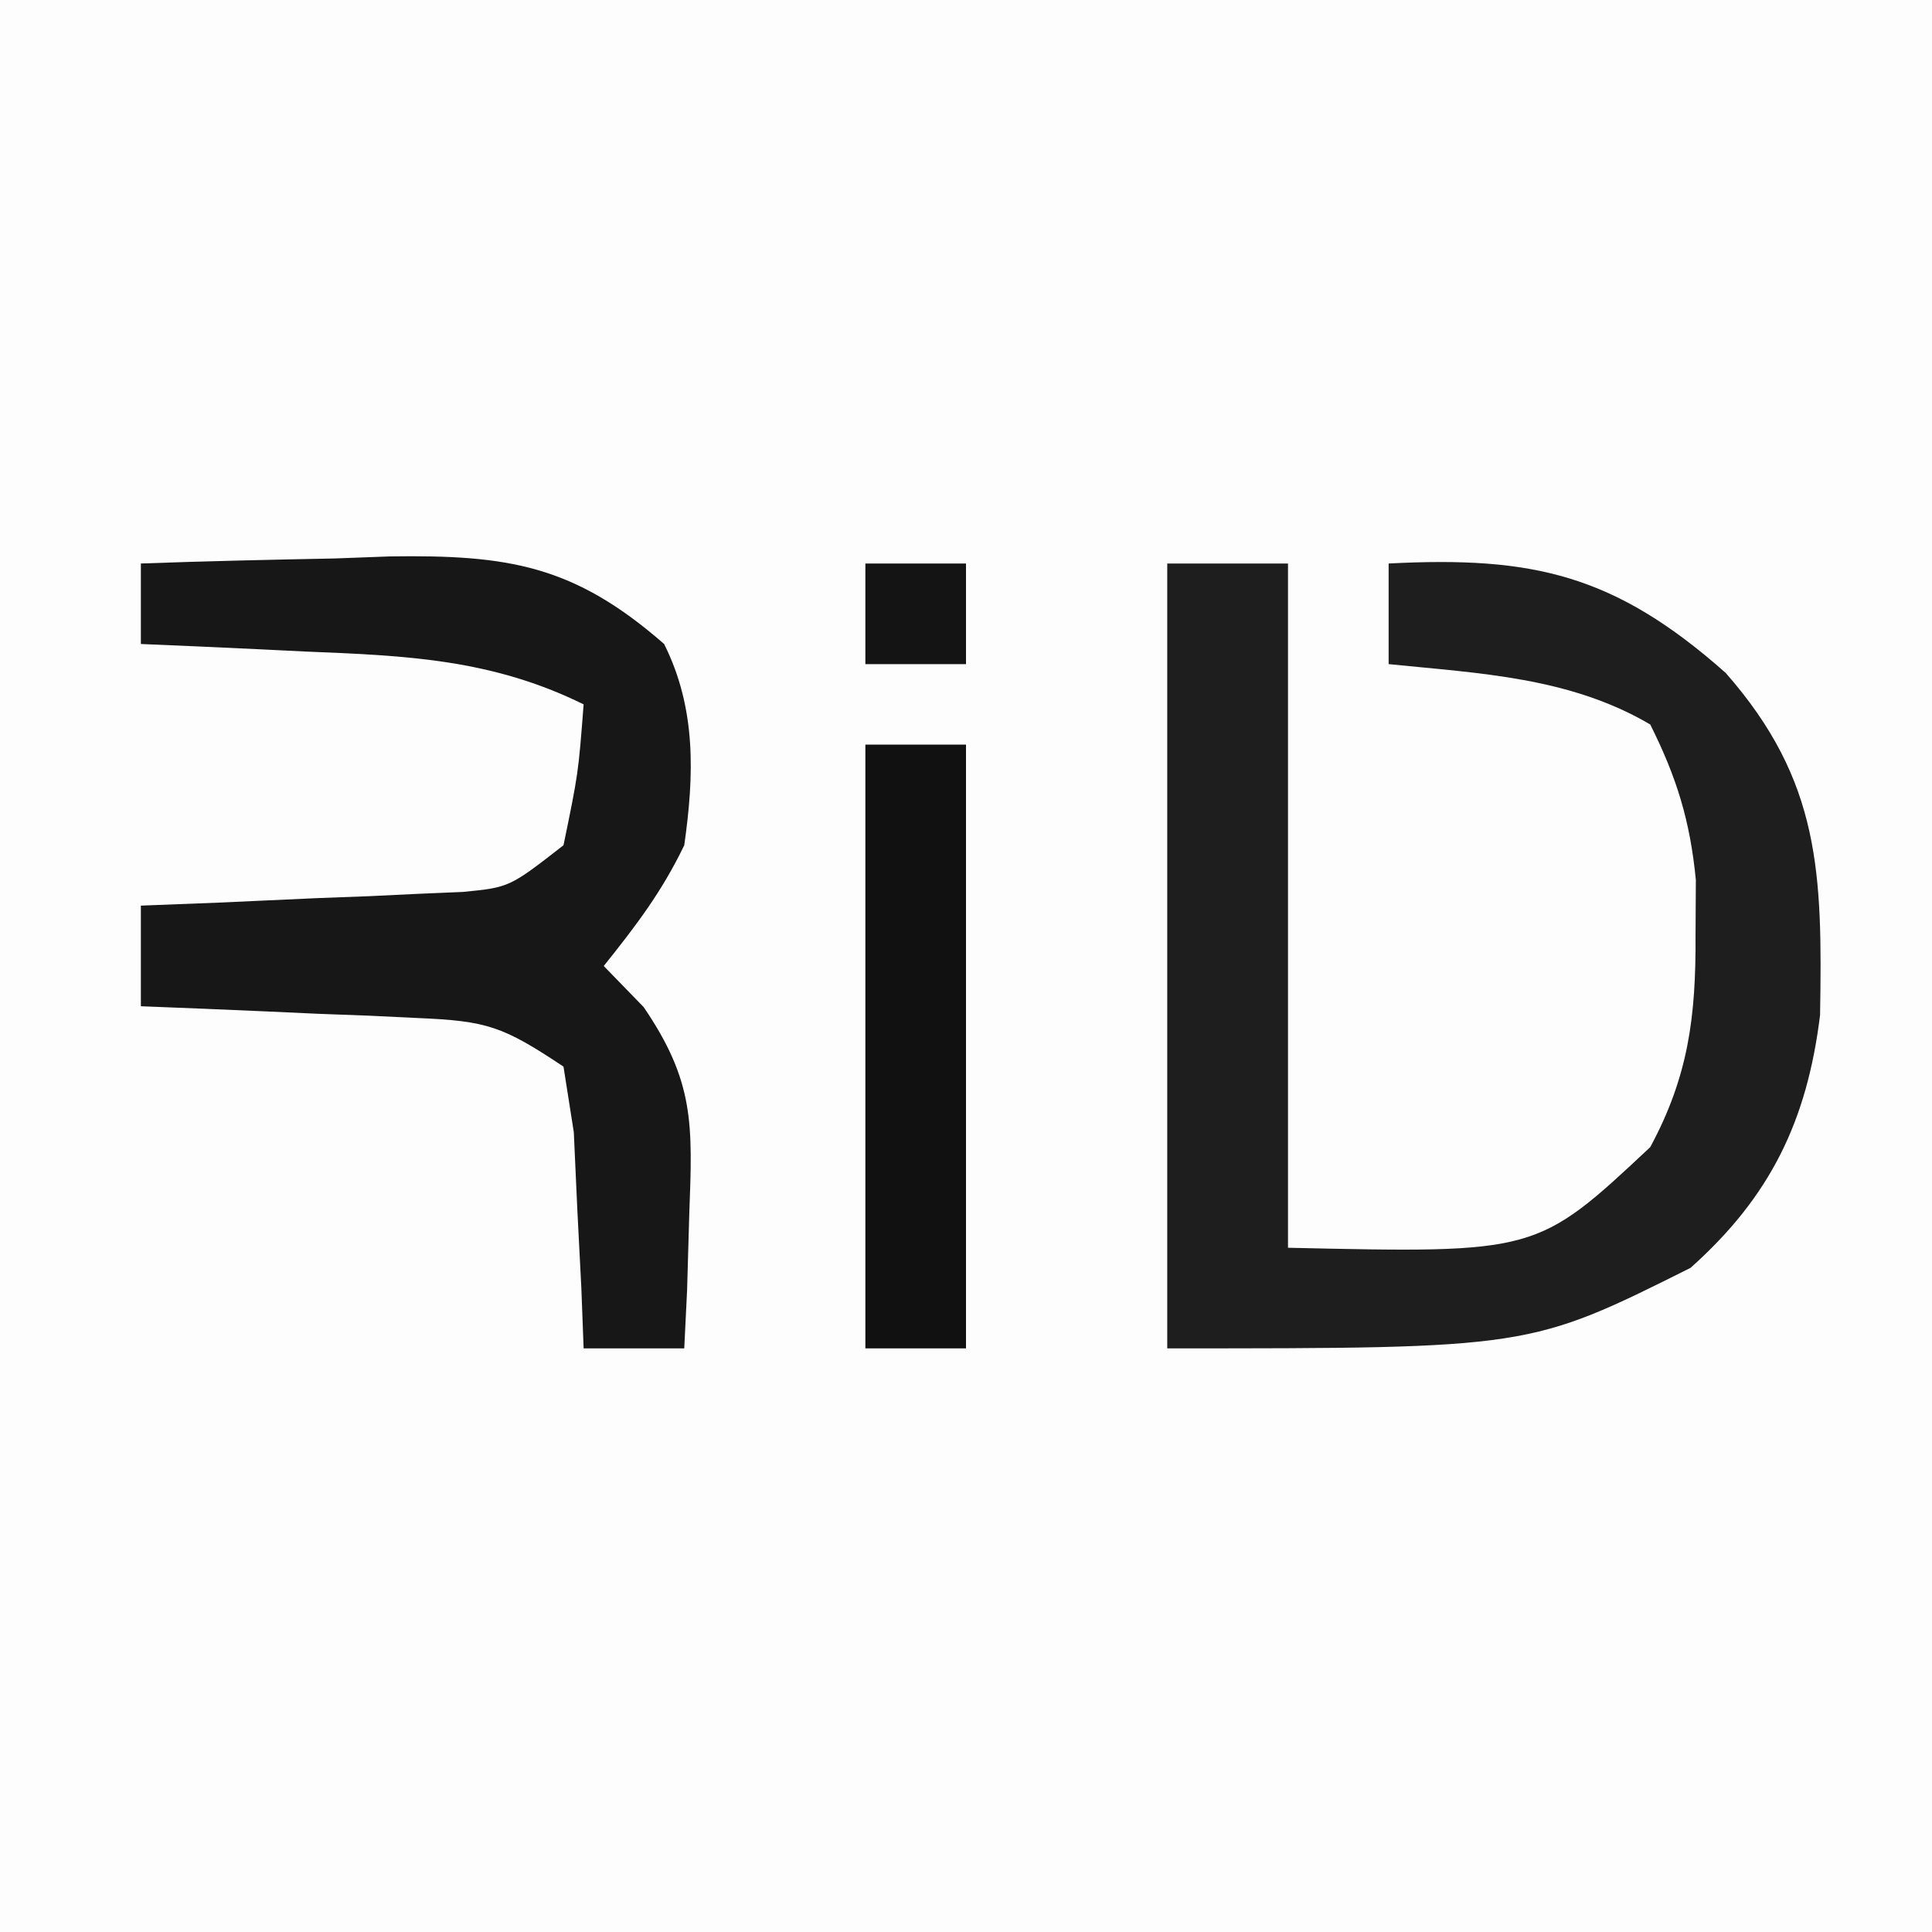
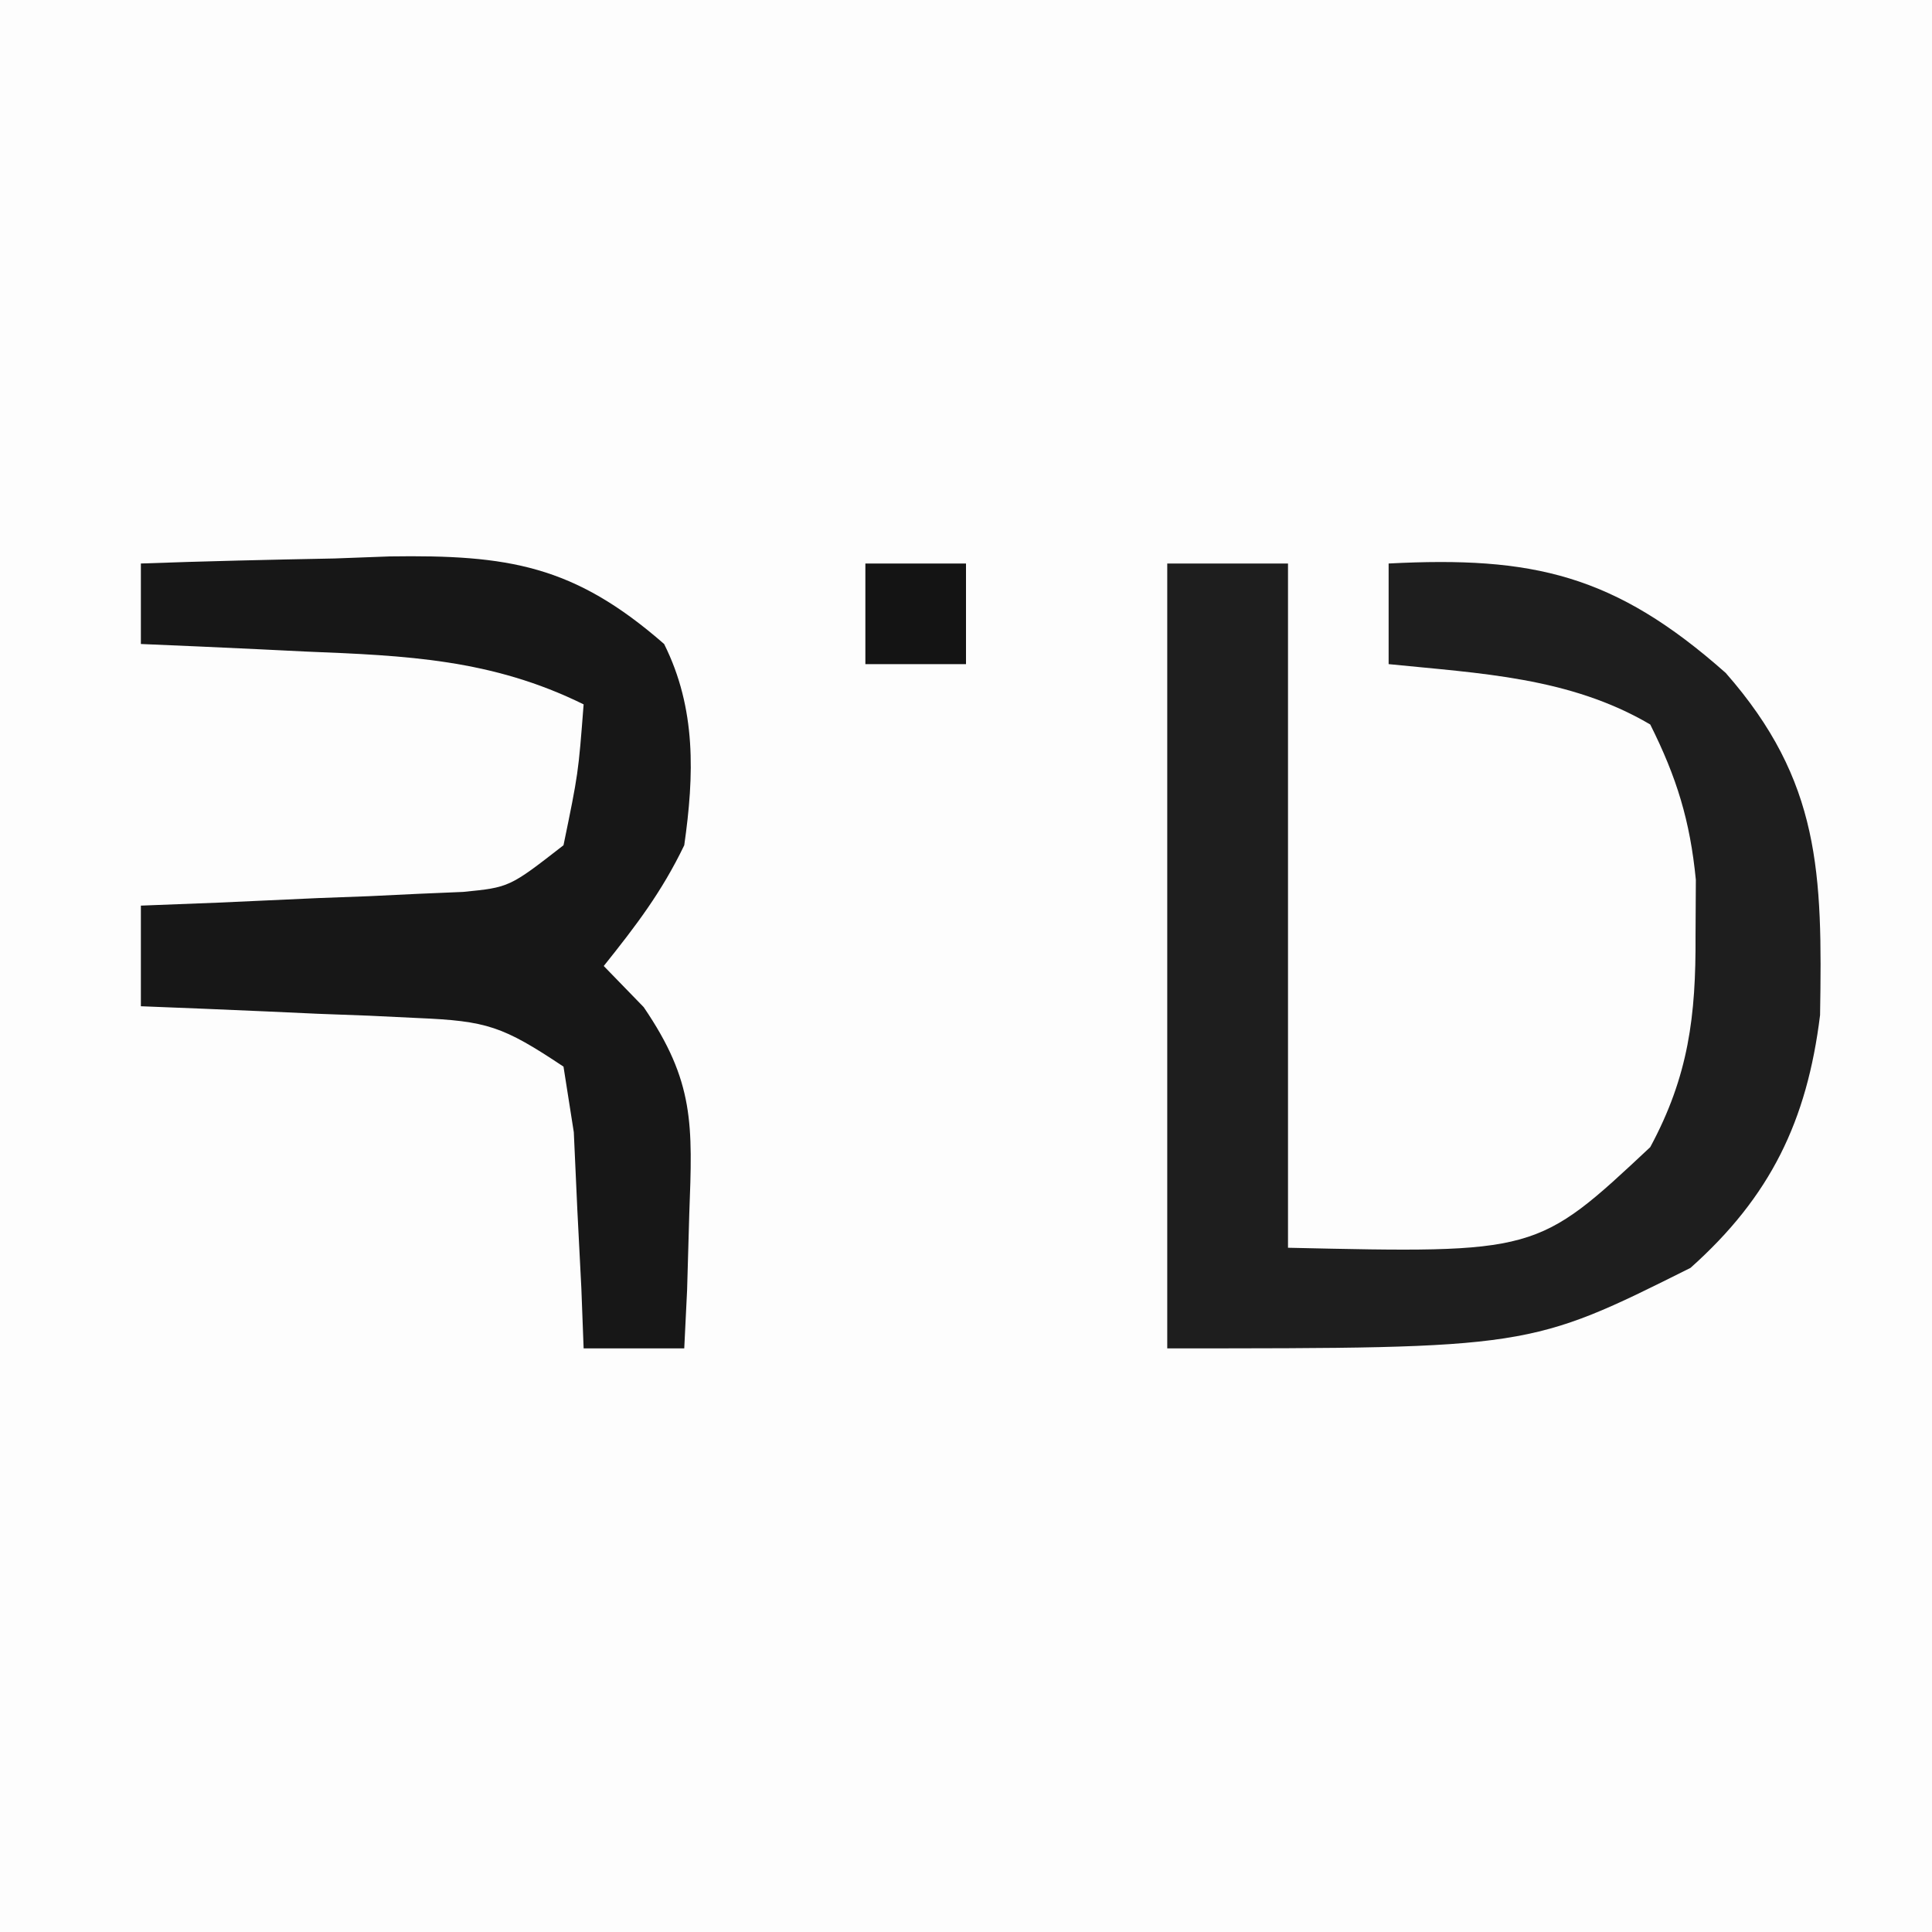
<svg xmlns="http://www.w3.org/2000/svg" version="1.1" width="96" height="96">
  <rect width="100%" height="100%" fill="#808080" stroke="none" />
  <path d="M0 0 C31.68 0 63.36 0 96 0 C96 31.68 96 63.36 96 96 C64.32 96 32.64 96 0 96 C0 64.32 0 32.64 0 0 Z " fill="#FDFDFD" transform="translate(0,0)" />
  <path d="M0 0 C1.98 0 3.96 0 6 0 C6 11.22 6 22.44 6 34 C18.367 34.276 18.367 34.276 24 29 C25.905 25.465 26.272 22.485 26.25 18.5 C26.255 17.582 26.26 16.664 26.266 15.719 C25.979 12.783 25.317 10.634 24 8 C19.999 5.646 15.541 5.462 11 5 C11 3.35 11 1.7 11 0 C18.151 -0.37 22.22 0.536 27.75 5.438 C32.47 10.813 32.555 15.401 32.438 22.441 C31.79 27.705 29.966 31.463 26 35 C18 39 18 39 0 39 C0 26.13 0 13.26 0 0 Z " fill="#1E1E1E" transform="translate(58,28)" />
  <path d="M0 0 C3.208 -0.117 6.415 -0.188 9.625 -0.25 C10.98 -0.3 10.98 -0.3 12.363 -0.352 C18.252 -0.438 21.515 0.081 26 4 C27.603 7.207 27.496 10.521 27 14 C25.888 16.31 24.617 17.978 23 20 C23.655 20.674 24.31 21.348 24.984 22.043 C27.511 25.75 27.416 27.877 27.25 32.312 C27.214 33.567 27.178 34.821 27.141 36.113 C27.094 37.066 27.048 38.019 27 39 C25.35 39 23.7 39 22 39 C21.963 38.013 21.925 37.025 21.887 36.008 C21.821 34.726 21.755 33.445 21.688 32.125 C21.629 30.849 21.571 29.573 21.512 28.258 C21.343 27.183 21.174 26.108 21 25 C17.979 22.986 17.193 22.732 13.77 22.586 C12.967 22.547 12.165 22.509 11.338 22.469 C10.088 22.422 10.088 22.422 8.812 22.375 C7.968 22.336 7.123 22.298 6.252 22.258 C4.168 22.164 2.084 22.081 0 22 C0 20.35 0 18.7 0 17 C1.265 16.951 2.529 16.902 3.832 16.852 C5.492 16.777 7.152 16.701 8.812 16.625 C9.646 16.594 10.479 16.563 11.338 16.531 C12.542 16.473 12.542 16.473 13.77 16.414 C14.877 16.367 14.877 16.367 16.007 16.319 C18.313 16.092 18.313 16.092 21 14 C21.736 10.432 21.736 10.432 22 7 C17.433 4.748 13.177 4.576 8.188 4.375 C7.399 4.336 6.611 4.298 5.799 4.258 C3.866 4.164 1.933 4.081 0 4 C0 2.68 0 1.36 0 0 Z " fill="#171717" transform="translate(7,28)" />
-   <path d="M0 0 C1.65 0 3.3 0 5 0 C5 9.9 5 19.8 5 30 C3.35 30 1.7 30 0 30 C0 20.1 0 10.2 0 0 Z " fill="#111111" transform="translate(43,37)" />
-   <path d="M0 0 C1.65 0 3.3 0 5 0 C5 1.65 5 3.3 5 5 C3.35 5 1.7 5 0 5 C0 3.35 0 1.7 0 0 Z " fill="#141414" transform="translate(43,28)" />
+   <path d="M0 0 C1.65 0 3.3 0 5 0 C5 1.65 5 3.3 5 5 C3.35 5 1.7 5 0 5 Z " fill="#141414" transform="translate(43,28)" />
</svg>